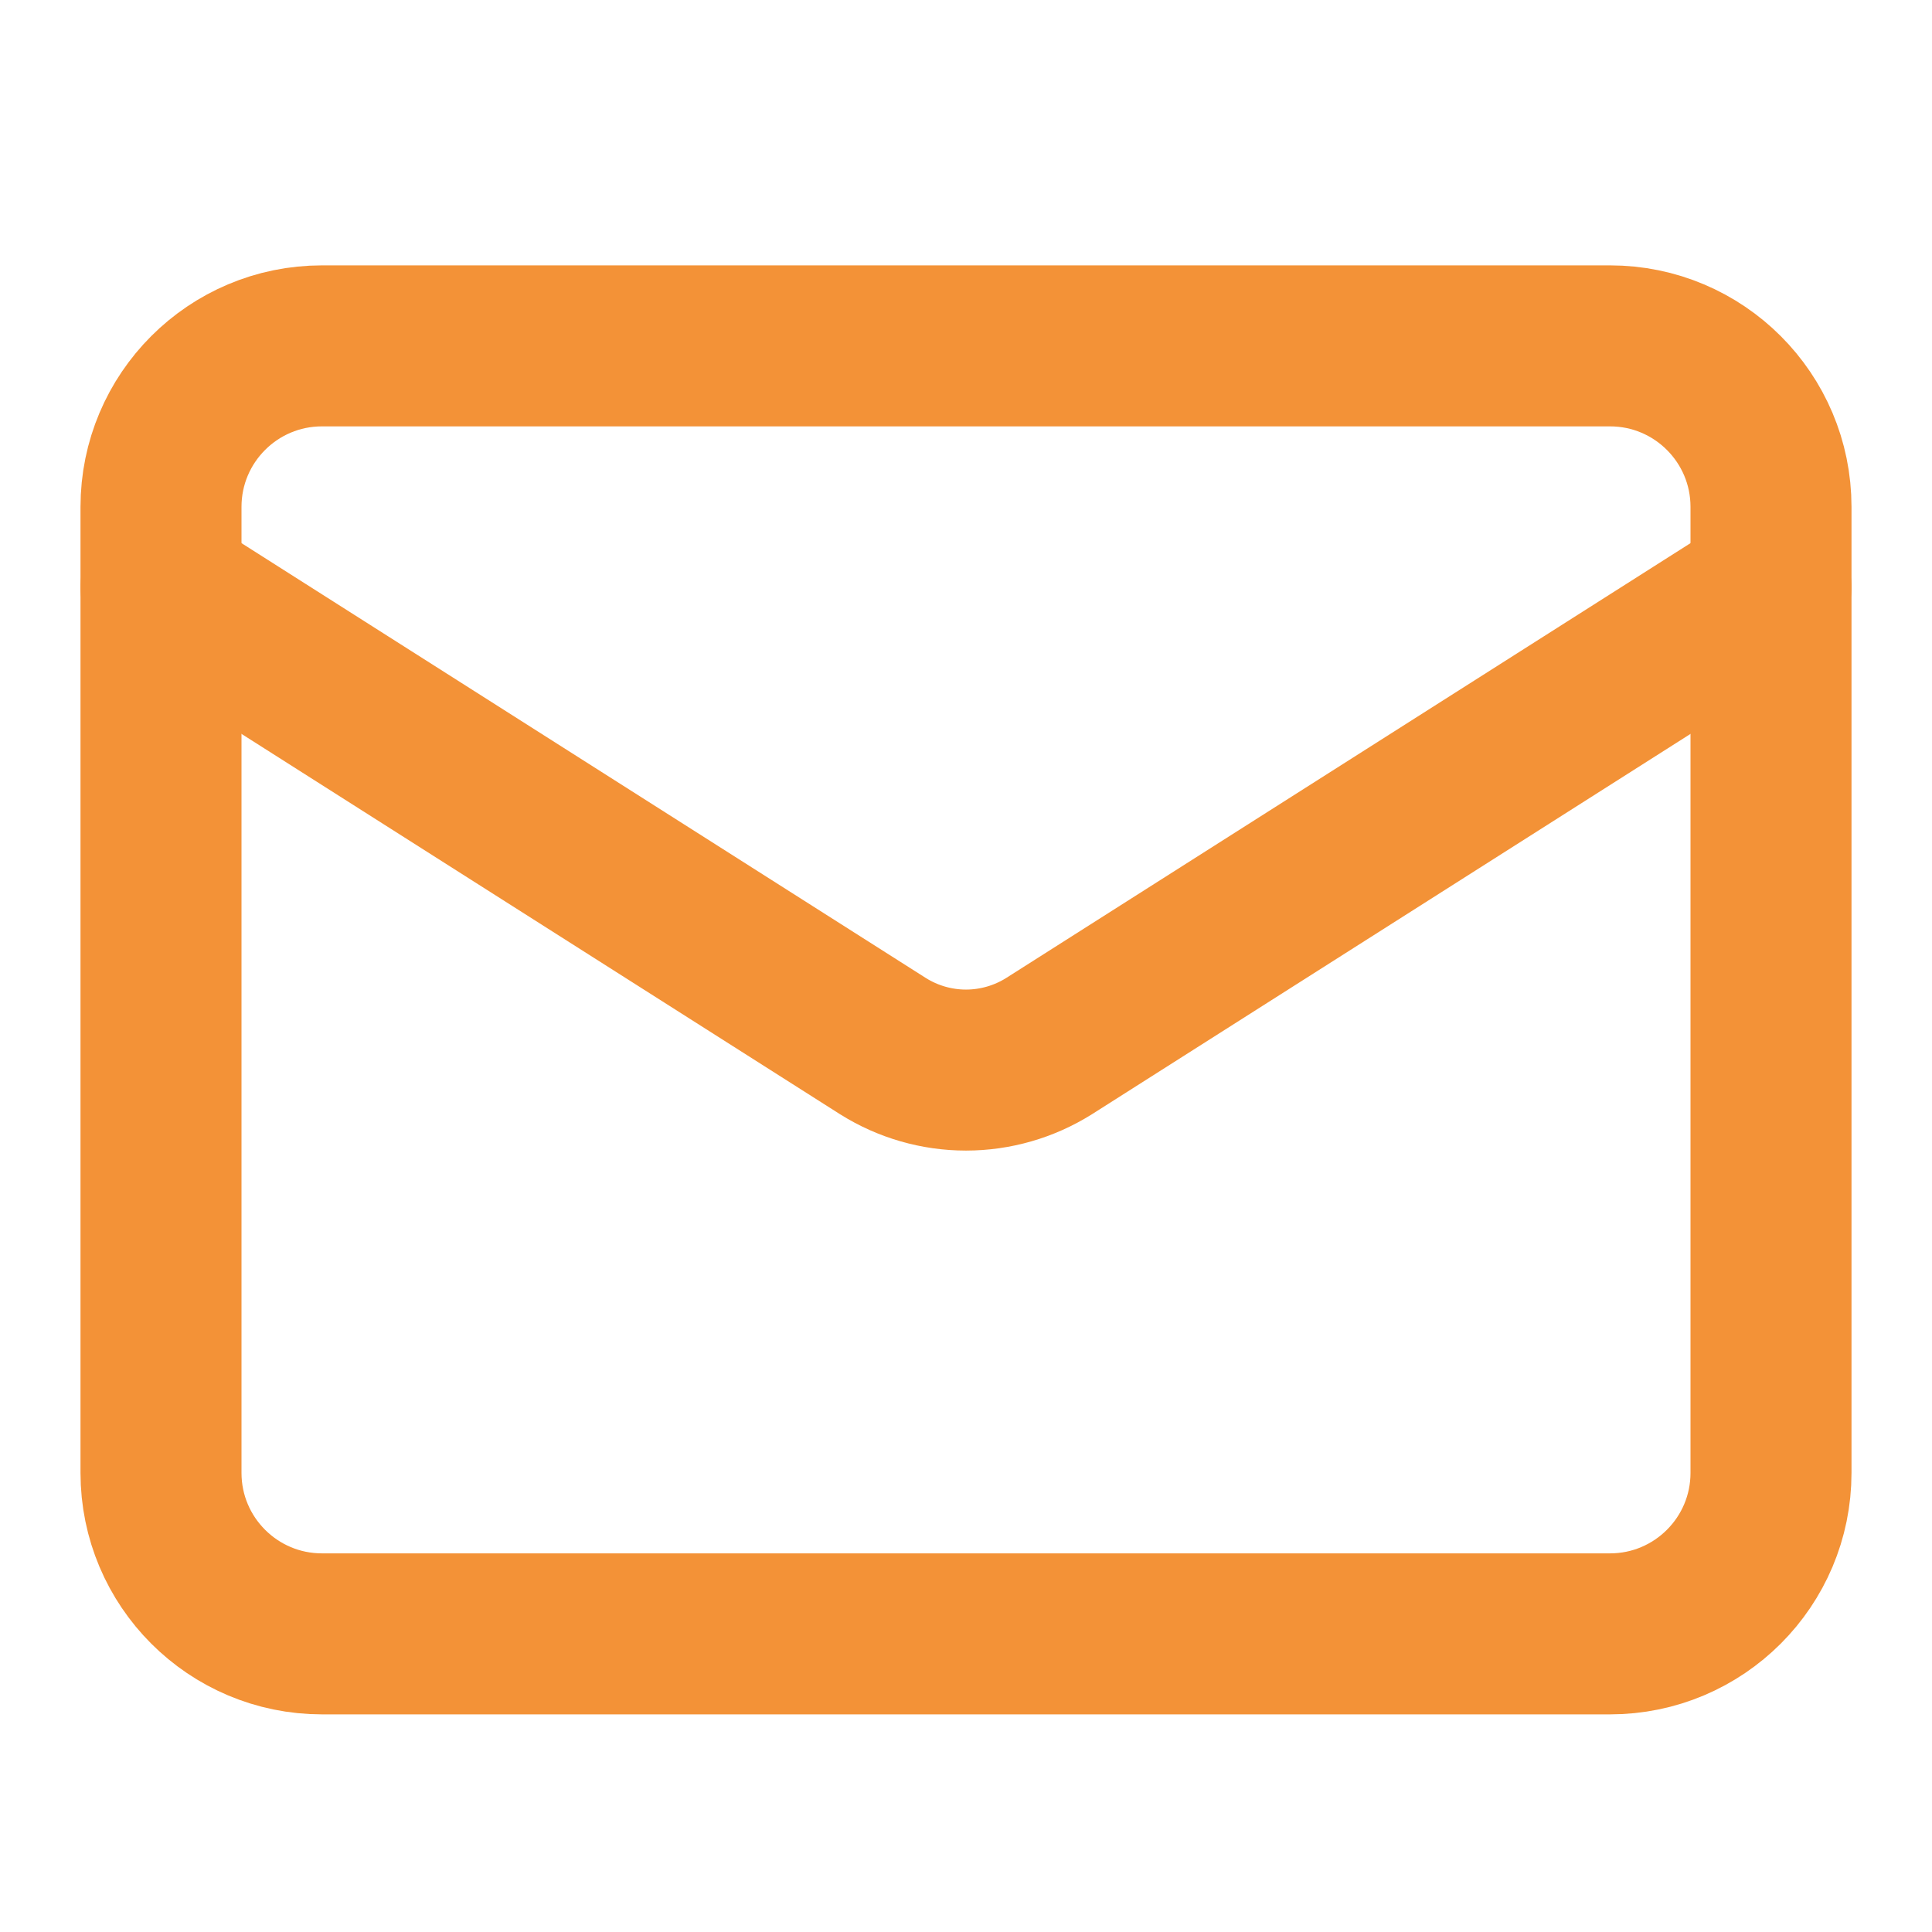
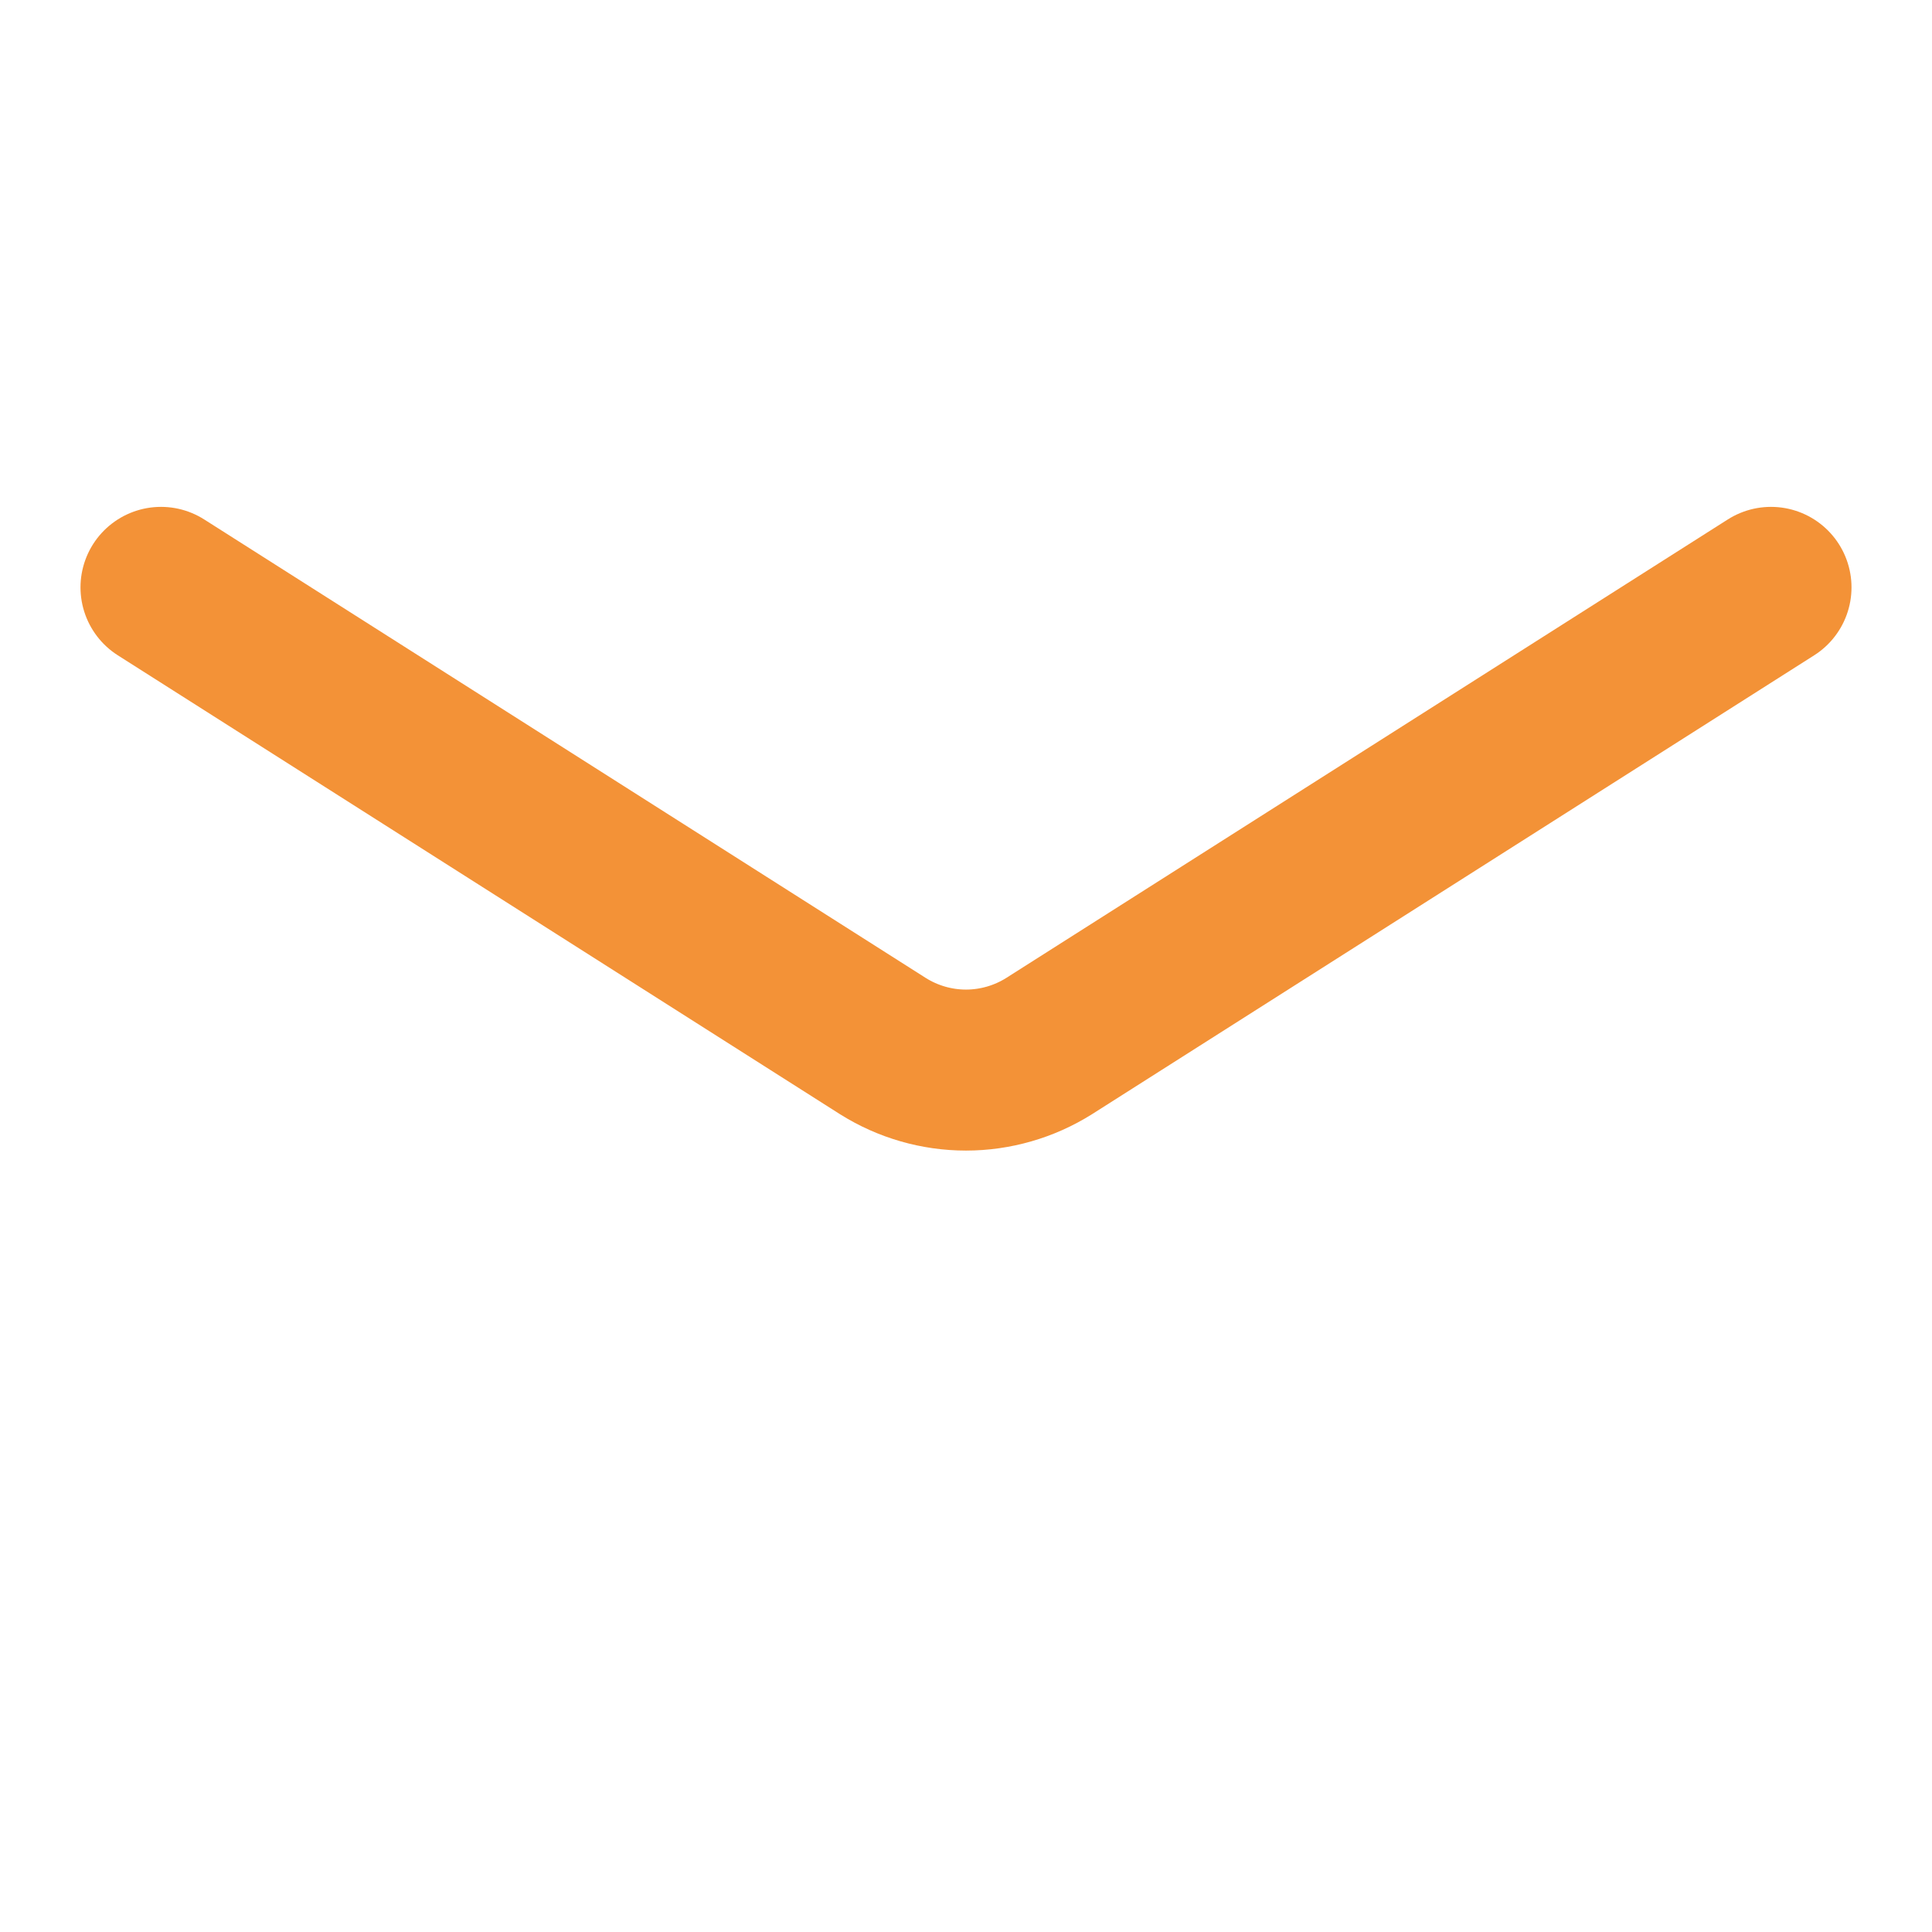
<svg xmlns="http://www.w3.org/2000/svg" fill="none" height="100%" overflow="visible" preserveAspectRatio="none" style="display: block;" viewBox="0 0 19.992 19.992" width="100%">
  <g clip-path="url(#clip0_0_8)" id="Icon">
-     <path d="M16.66 3.579H3.332C2.412 3.579 1.666 4.325 1.666 5.245V15.241C1.666 16.161 2.412 16.907 3.332 16.907H16.66C17.58 16.907 18.326 16.161 18.326 15.241V5.245C18.326 4.325 17.58 3.579 16.66 3.579Z" id="Vector" stroke="#F39237" stroke-linecap="round" stroke-width="1.666" />
    <path d="M18.326 6.078L10.854 10.826C10.597 10.987 10.299 11.073 9.996 11.073C9.692 11.073 9.395 10.987 9.138 10.826L1.666 6.078" id="Vector_2" stroke="#F39237" stroke-linecap="round" stroke-width="1.666" />
  </g>
  <defs>
    <clipPath id="clip0_0_8">
      <rect fill="white" height="19.992" width="19.992" />
    </clipPath>
  </defs>
</svg>